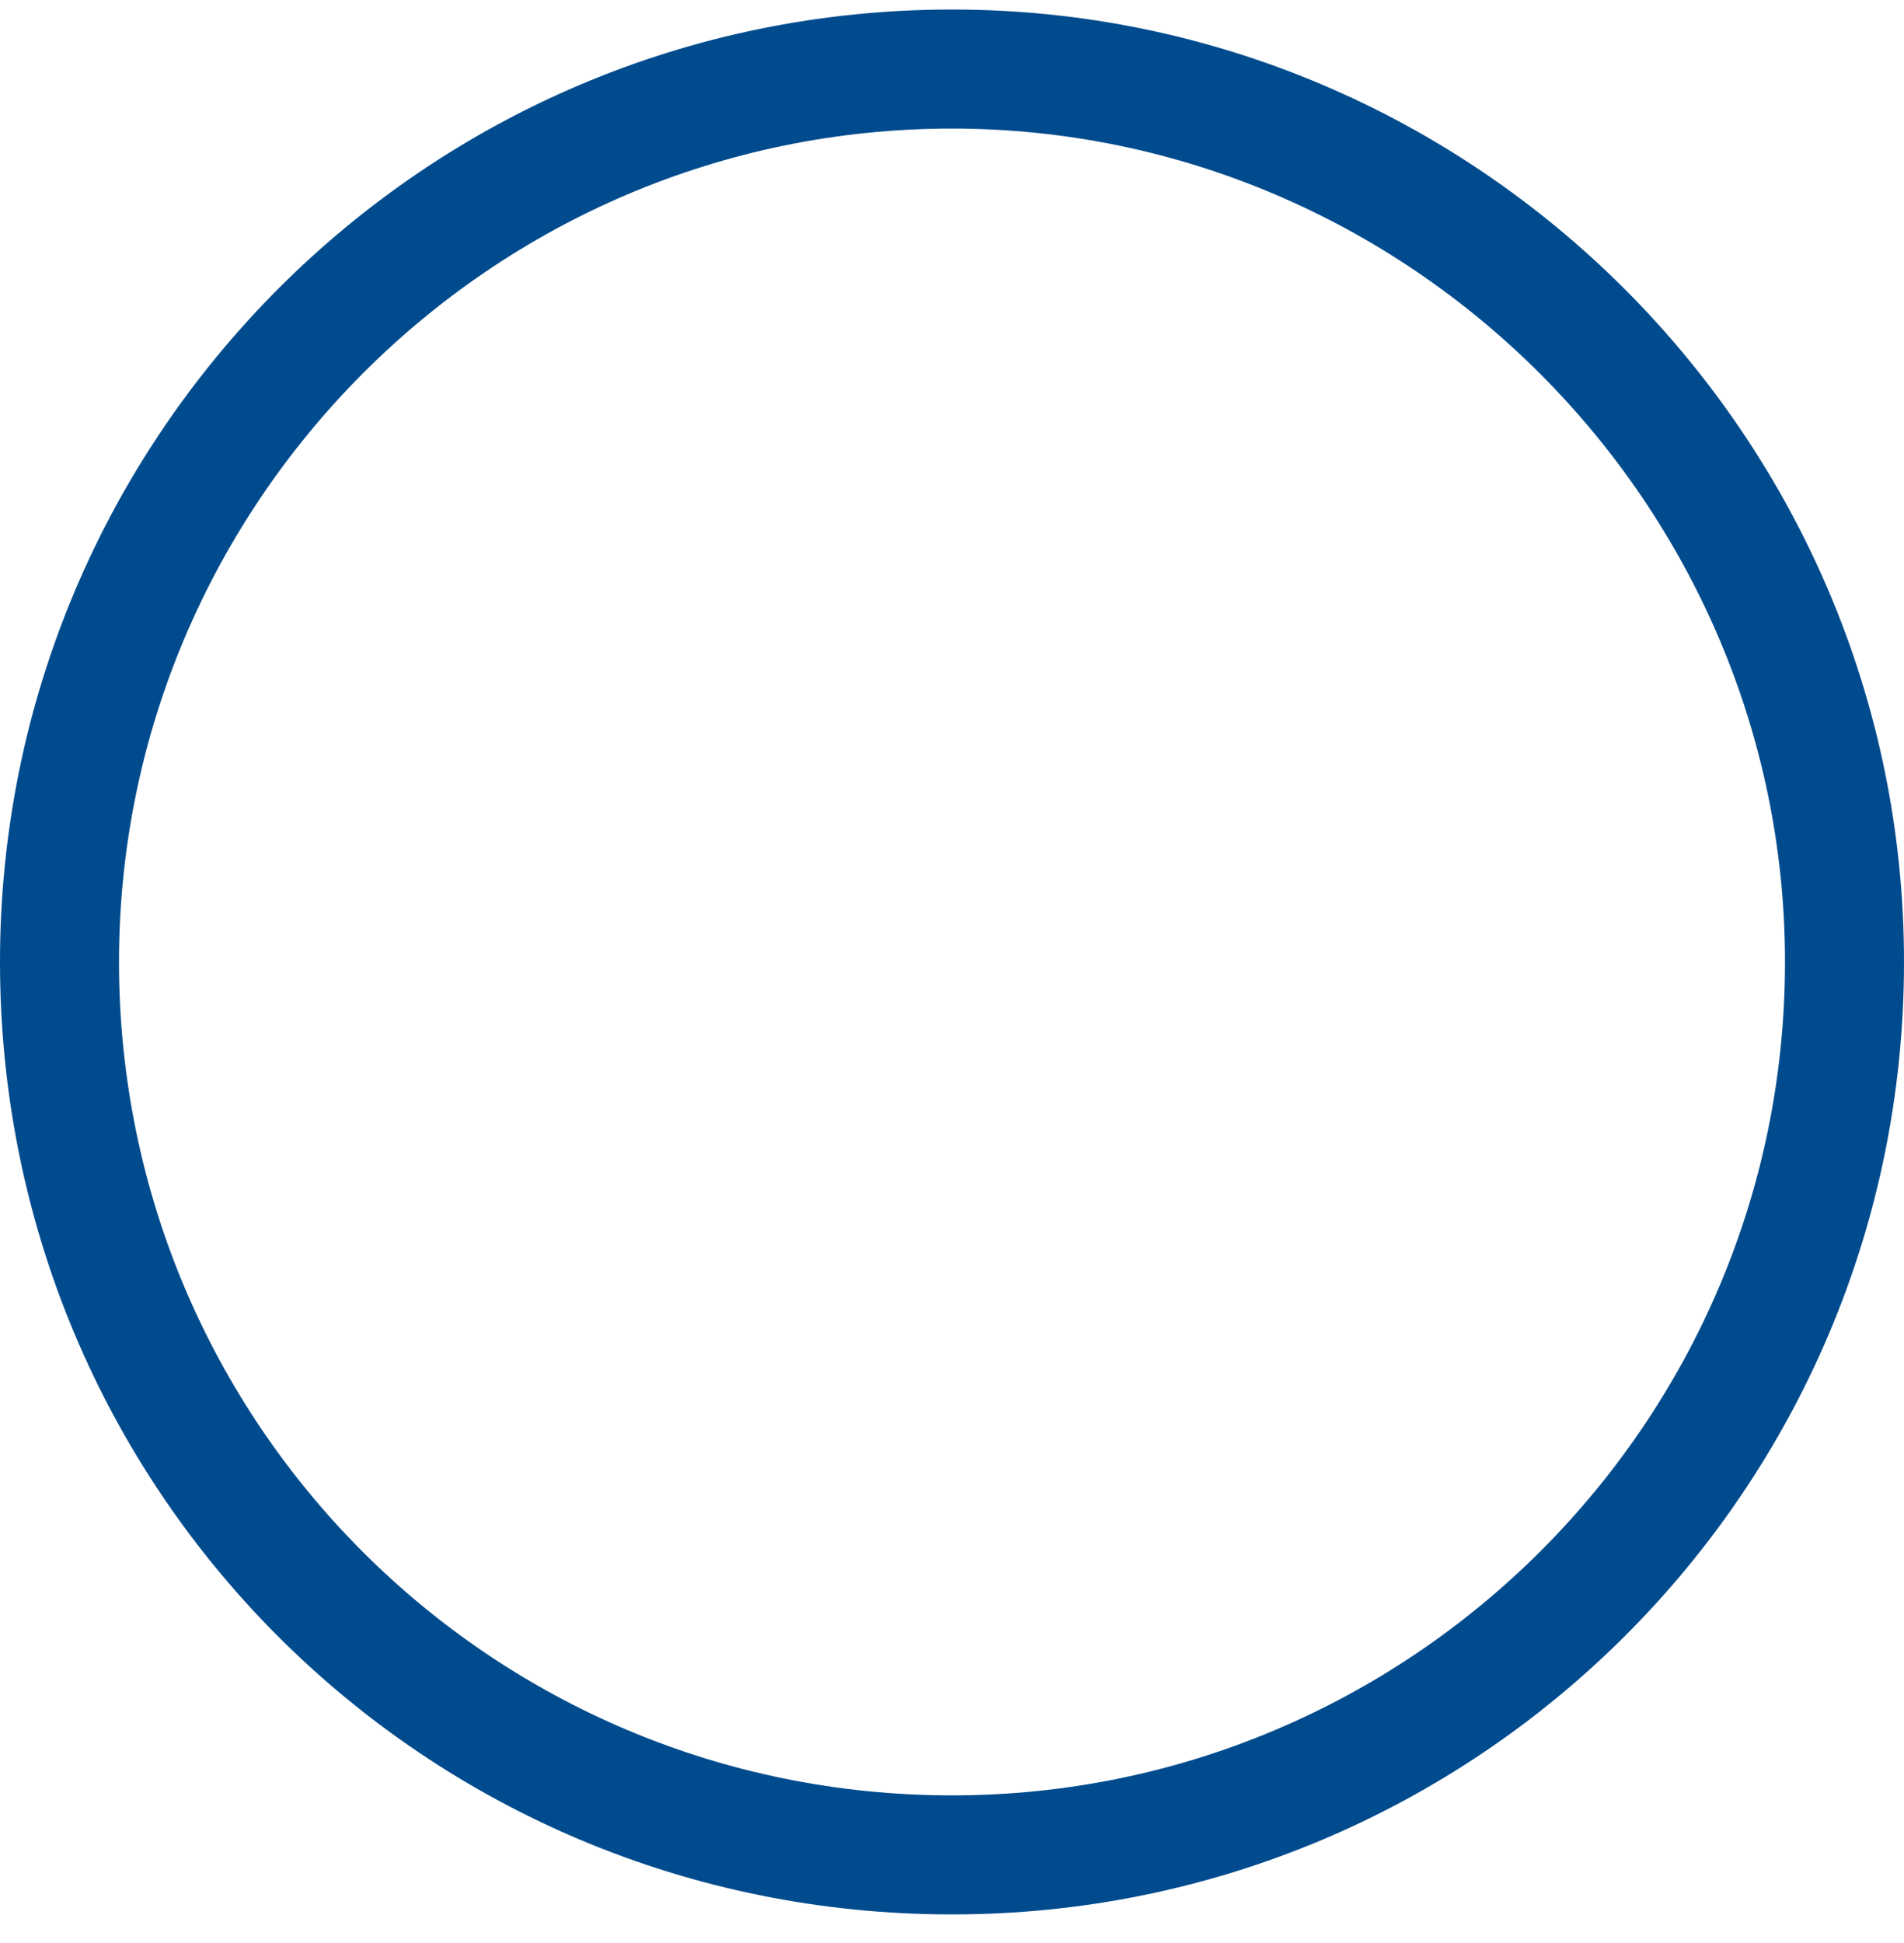
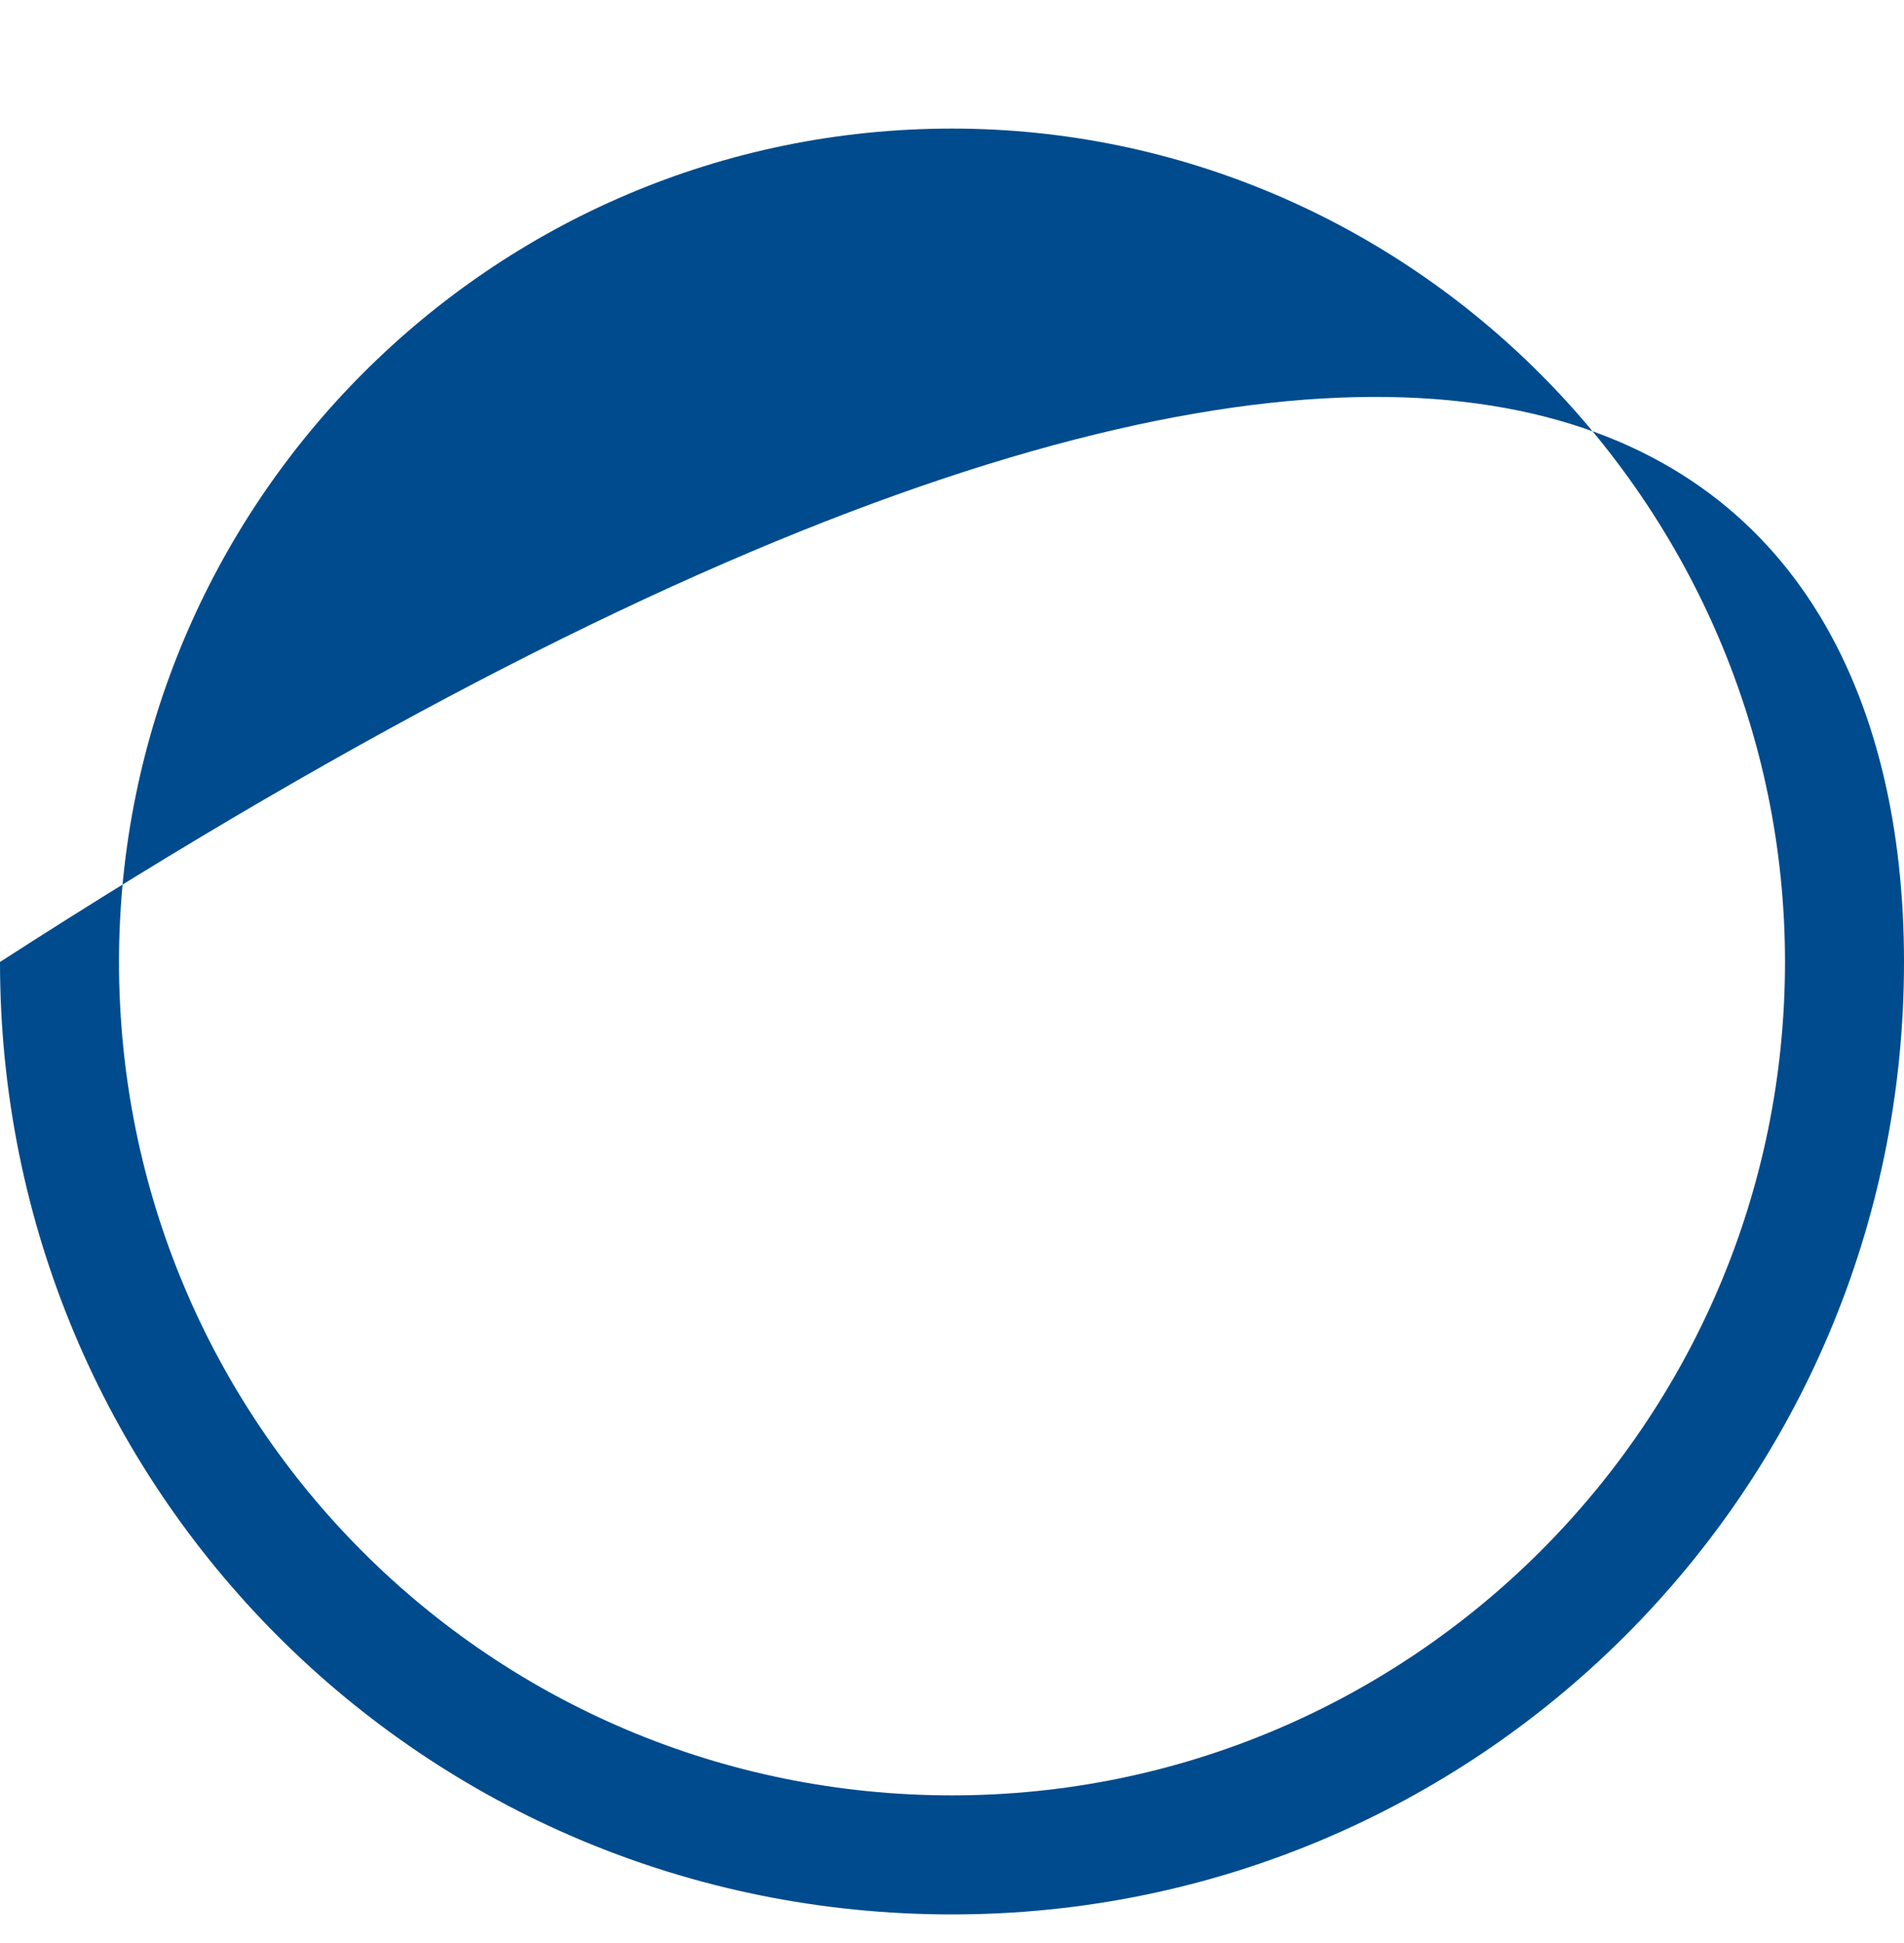
<svg xmlns="http://www.w3.org/2000/svg" width="50" height="51" viewBox="0 0 50 51" fill="none">
-   <path d="M50 25.25C50 39.117 38.77 50.25 25 50.25C11.133 50.25 0 39.117 0 25.25C0 11.48 11.133 0.25 25 0.25C38.77 0.25 50 11.48 50 25.25ZM25 3.375C12.891 3.375 3.125 13.238 3.125 25.25C3.125 37.359 12.891 47.125 25 47.125C37.012 47.125 46.875 37.359 46.875 25.25C46.875 13.238 37.012 3.375 25 3.375Z" fill="#004B8D" />
+   <path d="M50 25.25C50 39.117 38.77 50.25 25 50.25C11.133 50.25 0 39.117 0 25.25C38.77 0.25 50 11.48 50 25.25ZM25 3.375C12.891 3.375 3.125 13.238 3.125 25.25C3.125 37.359 12.891 47.125 25 47.125C37.012 47.125 46.875 37.359 46.875 25.25C46.875 13.238 37.012 3.375 25 3.375Z" fill="#004B8D" />
</svg>